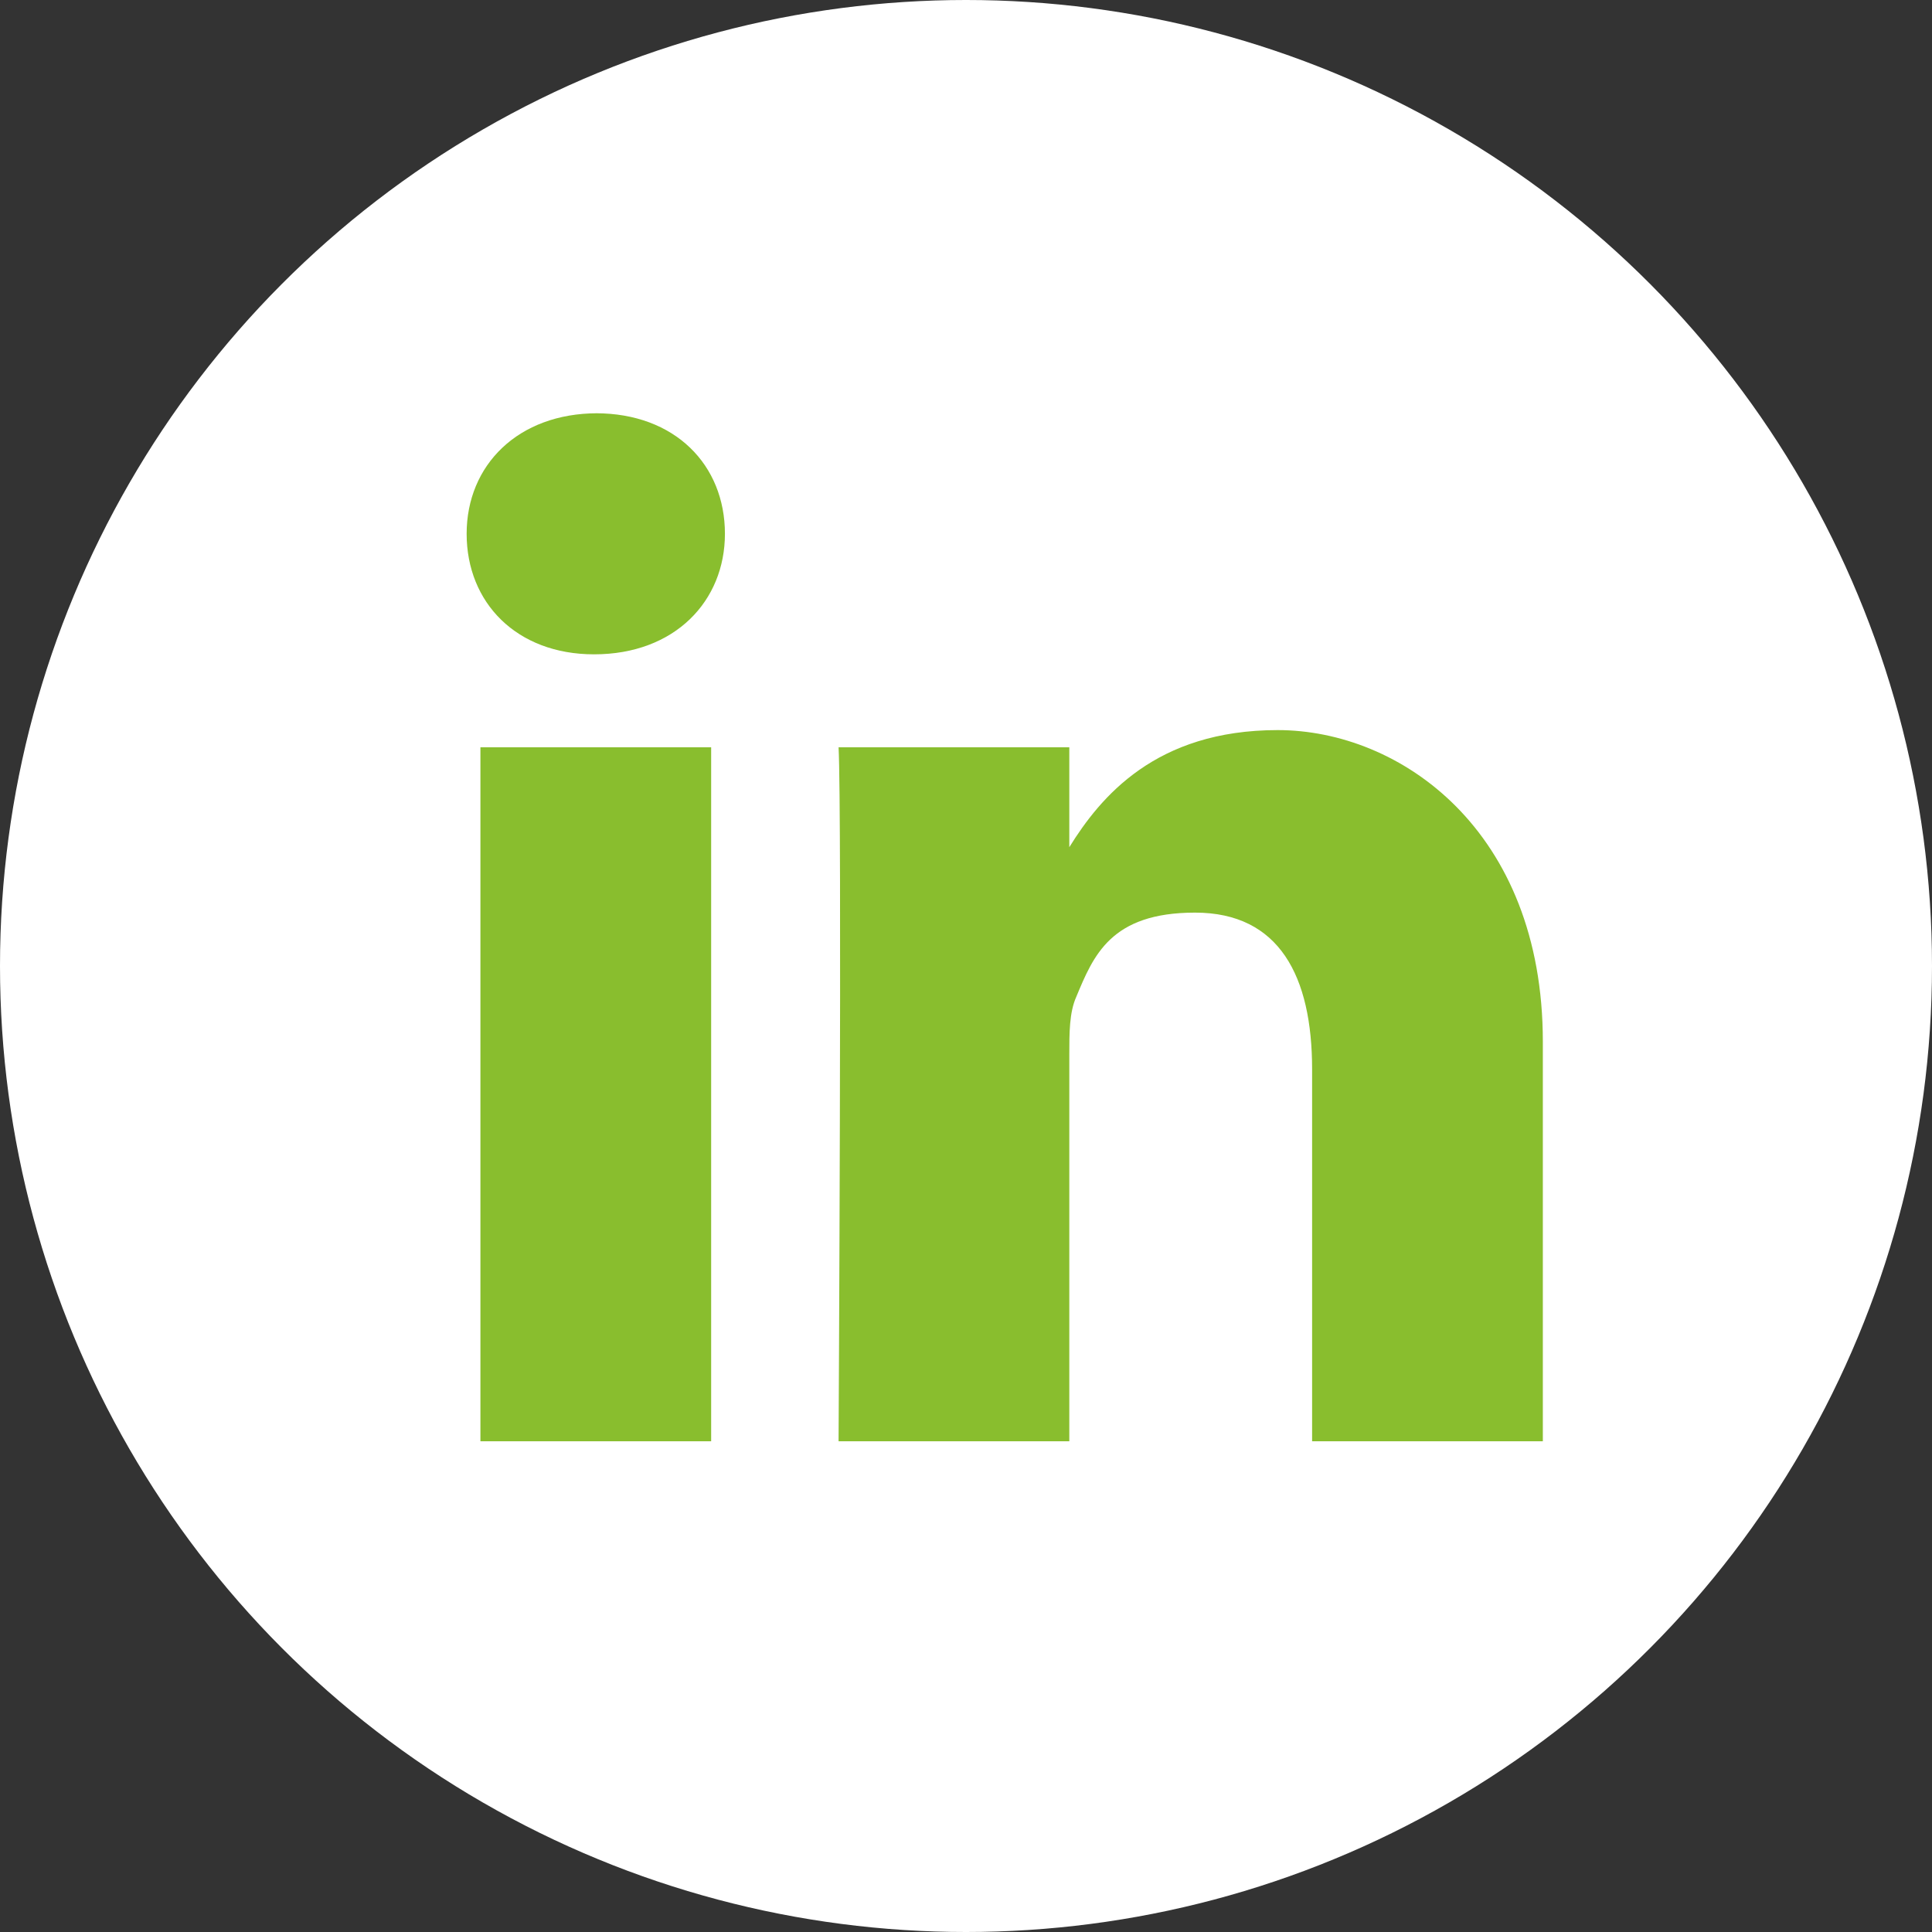
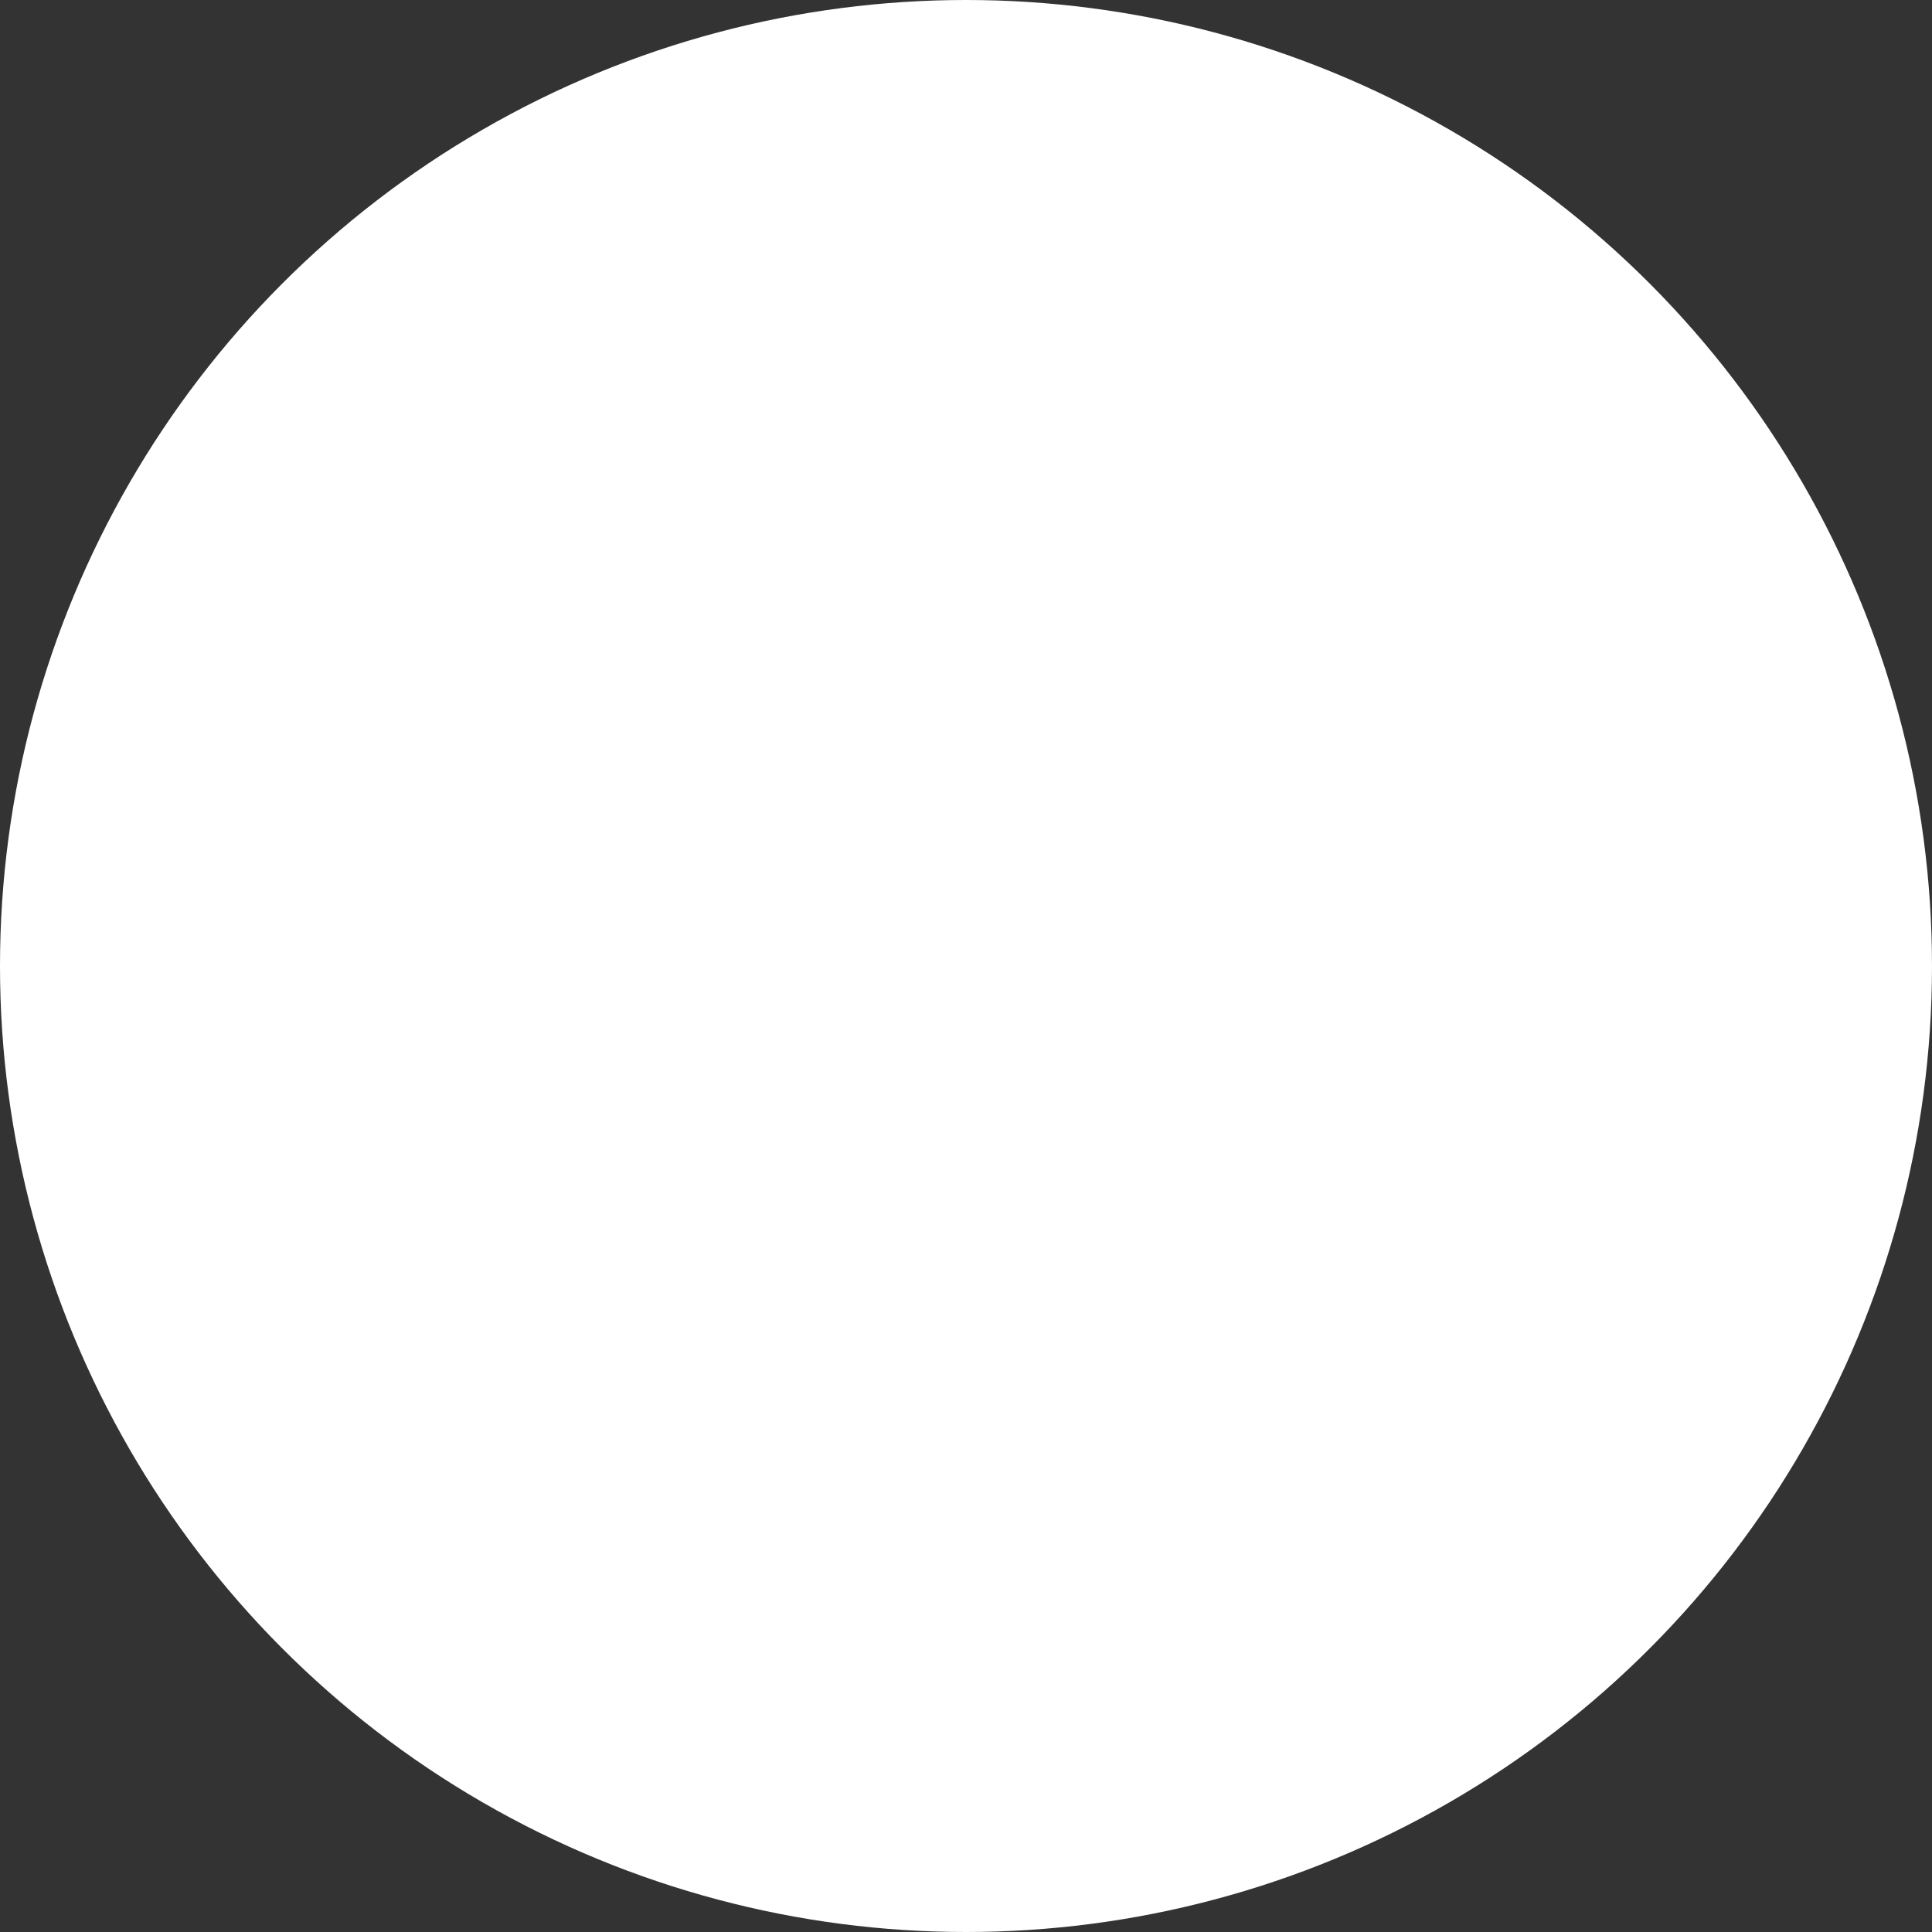
<svg xmlns="http://www.w3.org/2000/svg" id="Capa_1" version="1.1" viewBox="0 0 112.2 112.2">
  <rect x="0" y="0" width="112.2" height="112.2" fill="#333333" stroke="none" />
  <defs>
    <style>
      .st0 {
        fill: #fff;
      }

      .st1 {
        fill: #89be2e;
      }
    </style>
  </defs>
  <circle class="st0" cx="56.1" cy="56.1" r="56.1" />
-   <path class="st1" d="M89.6,60.6v23.1h-13.4v-21.6c0-5.4-1.9-9.1-6.8-9.1s-5.9,2.5-6.9,4.9c-.4.9-.4,2.1-.4,3.3v22.5h-13.4s.2-36.5,0-40.3h13.4v5.7s0,0,0,.1h0c1.8-2.9,5-6.8,12.1-6.8s15.4,5.8,15.4,18.1h0ZM34.7,24c-4.6,0-7.6,3-7.6,7s2.9,7,7.4,7h0c4.7,0,7.6-3.1,7.6-7,0-4-2.9-7-7.5-7h0ZM27.9,83.7h13.4v-40.3h-13.4v40.3Z" />
</svg>